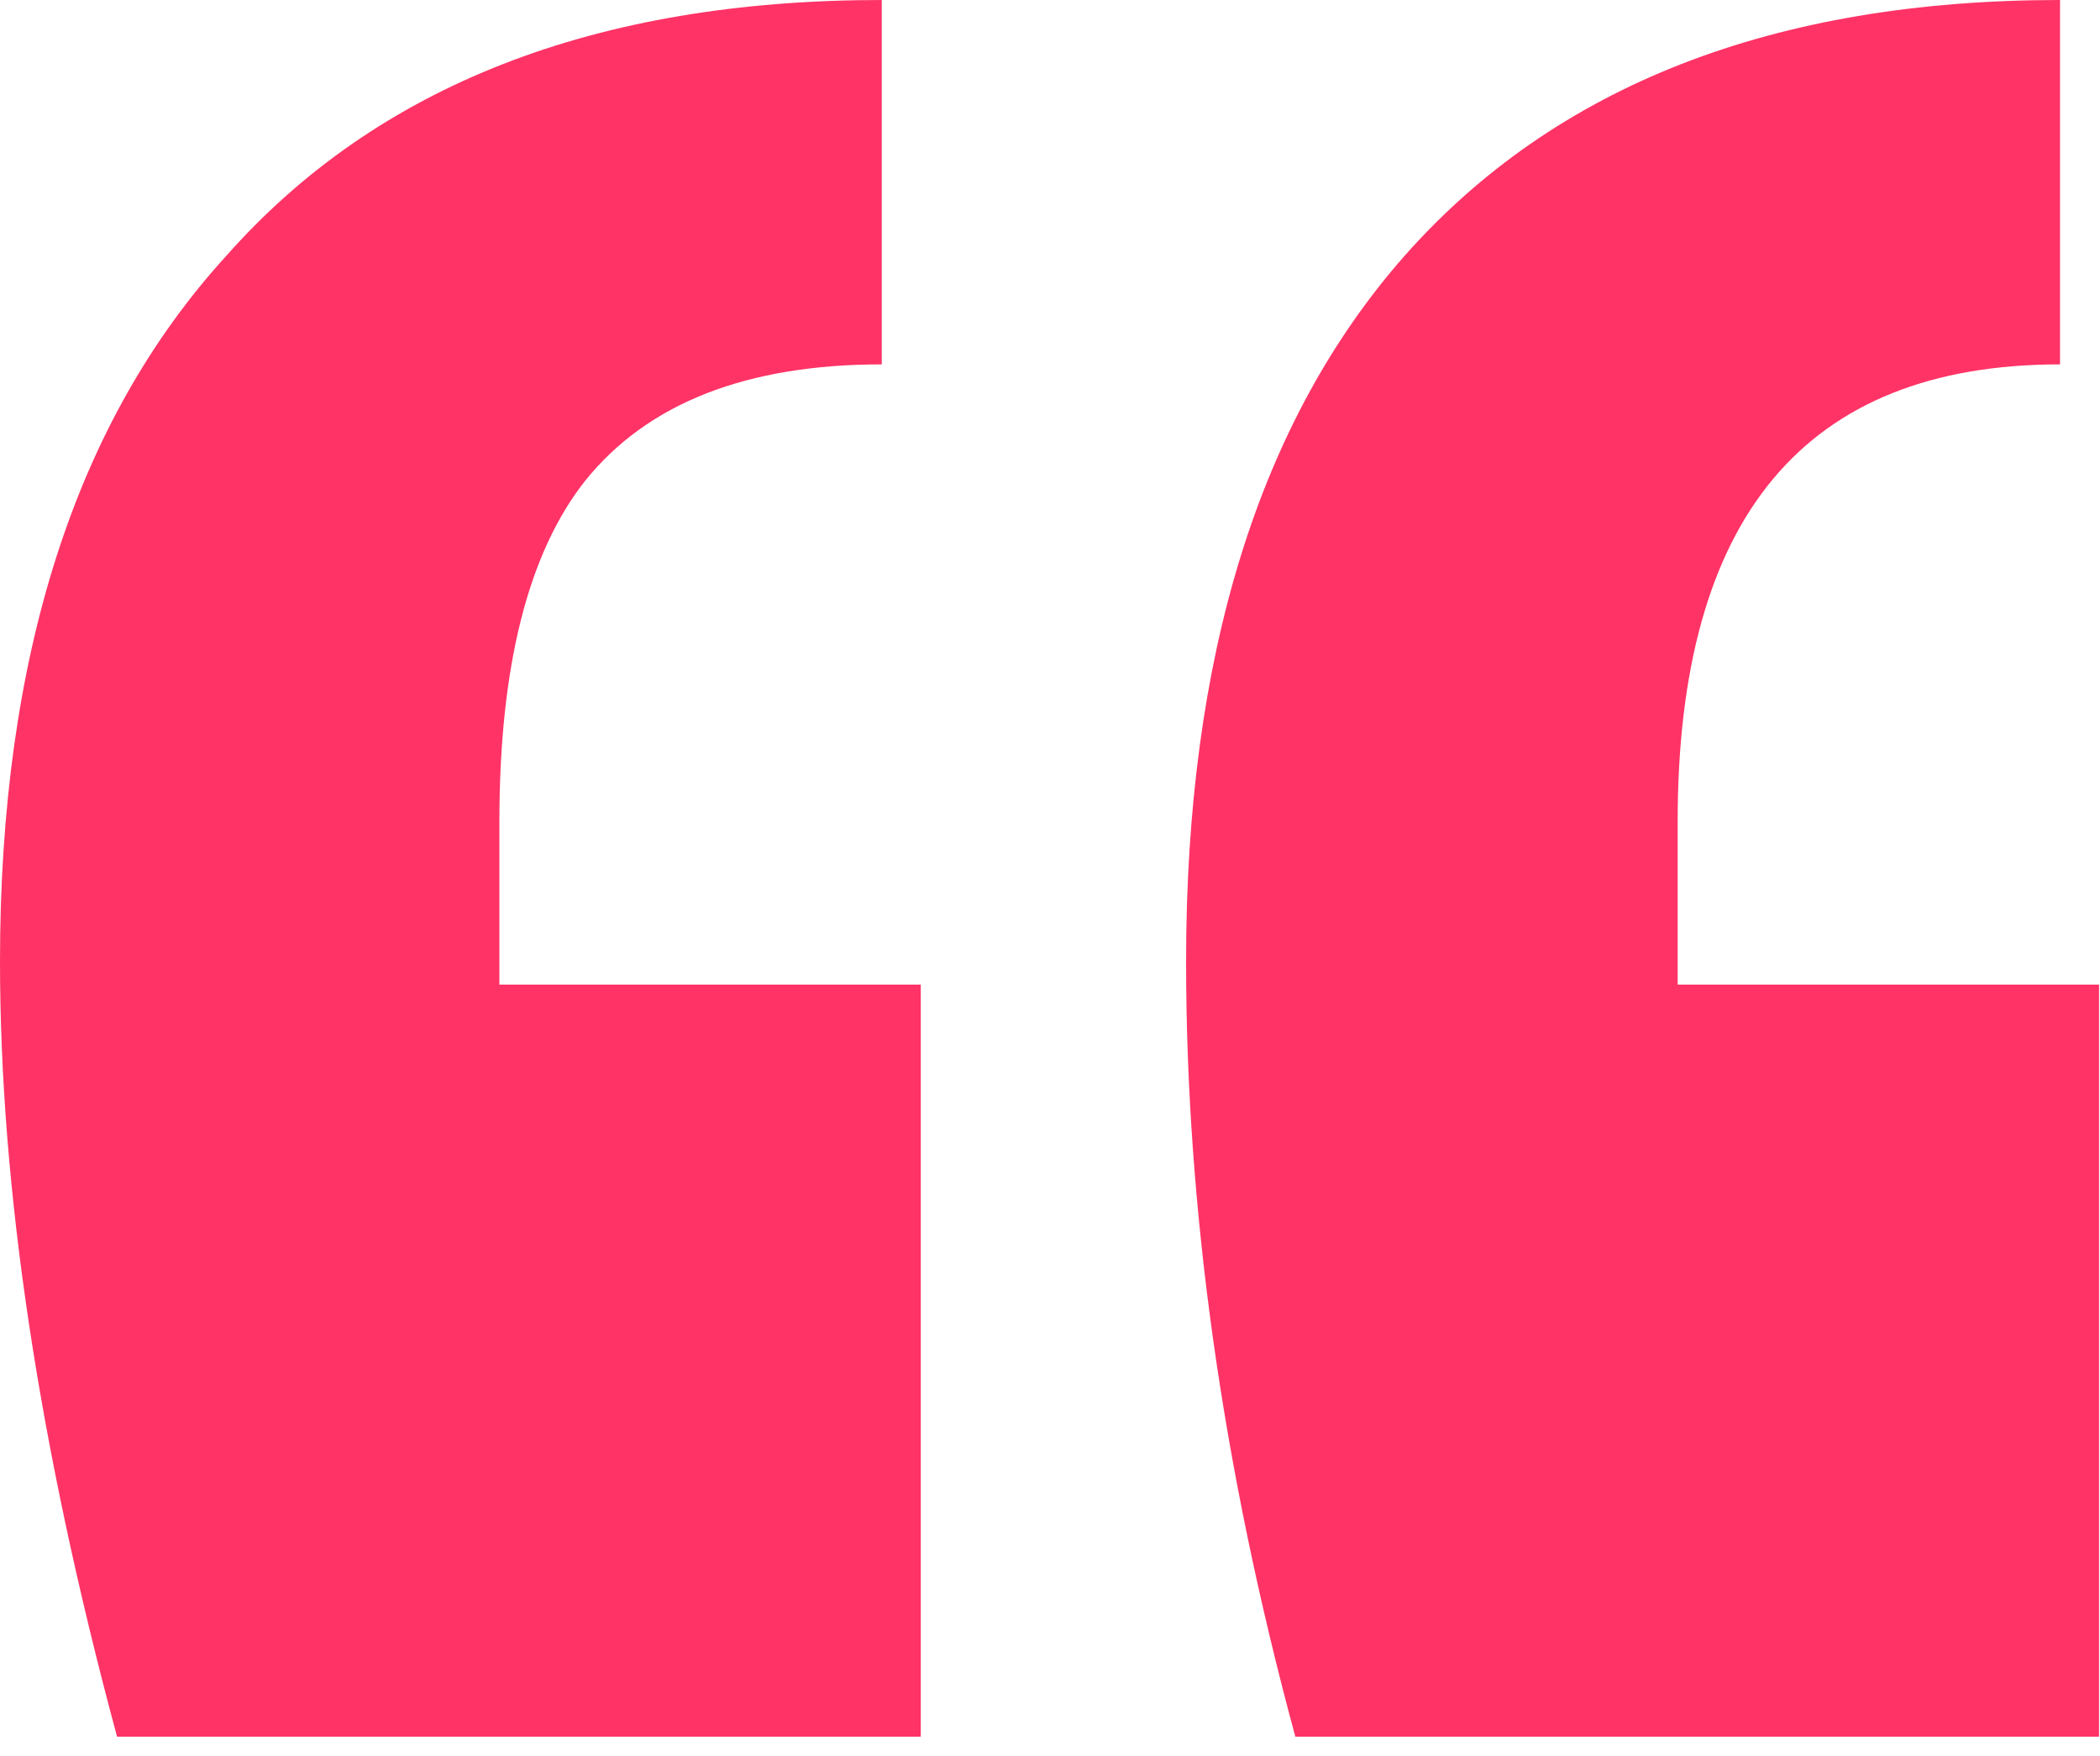
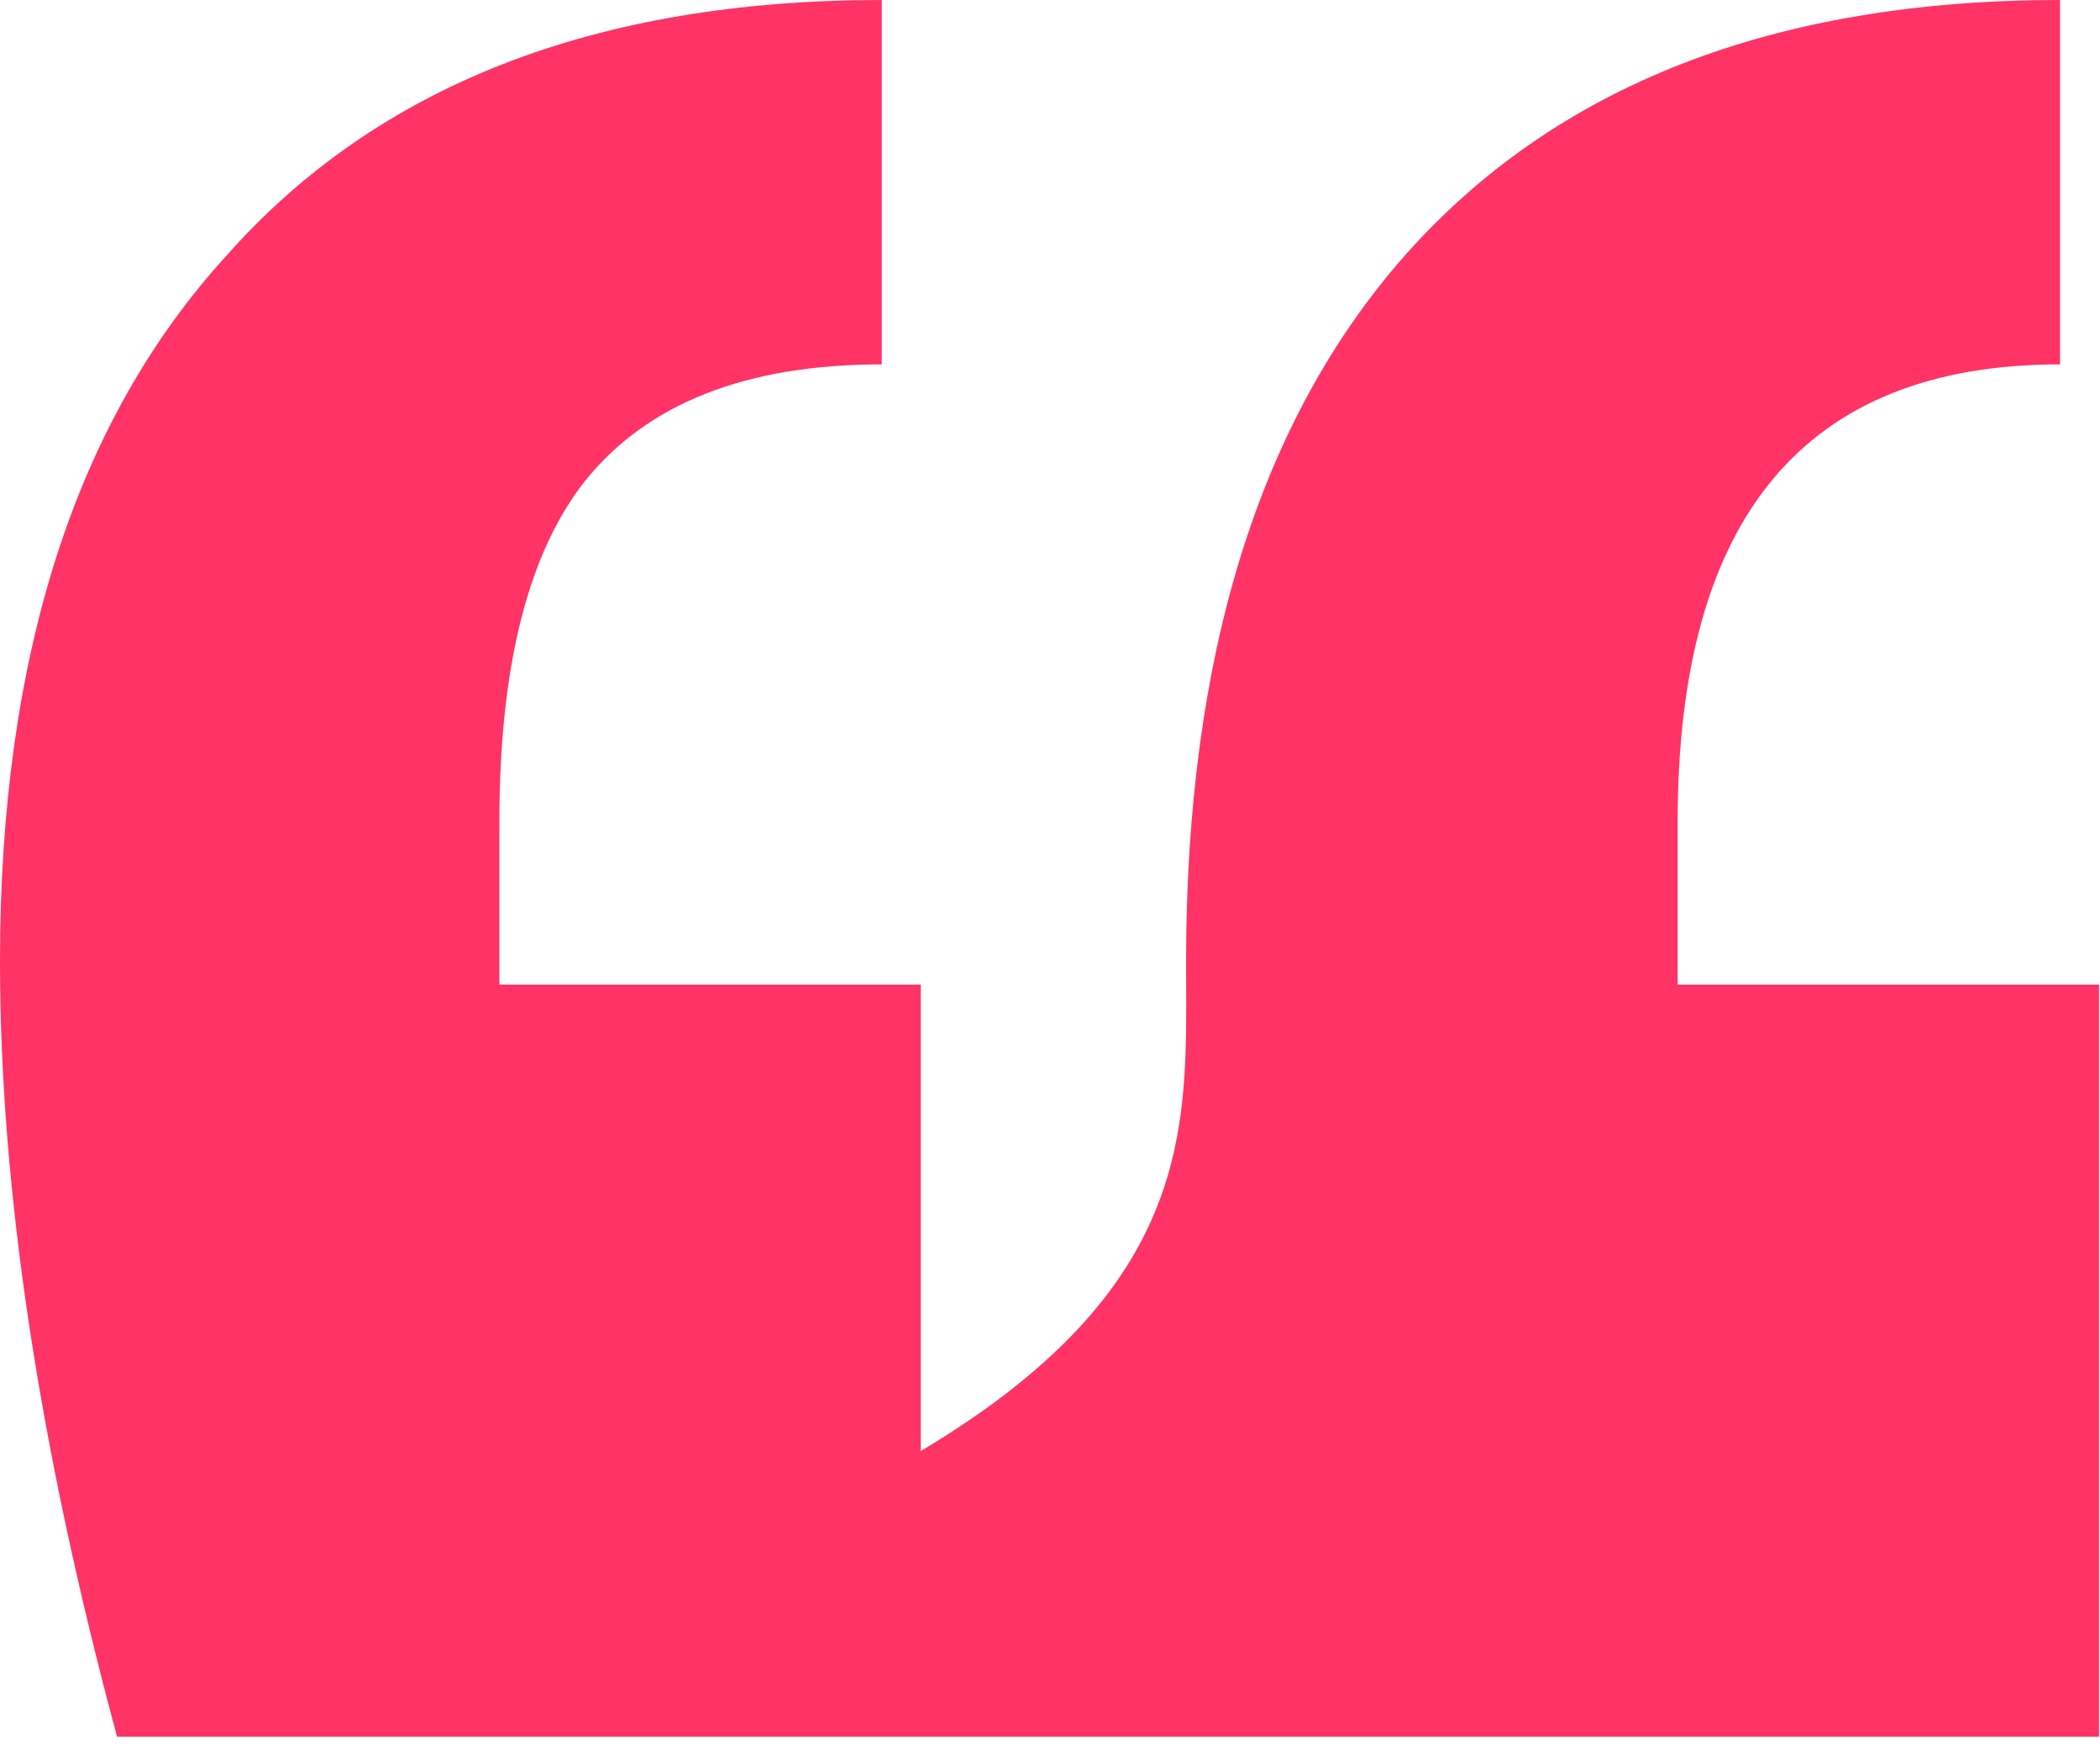
<svg xmlns="http://www.w3.org/2000/svg" width="61" height="51" viewBox="0 0 61 51" fill="none">
-   <path d="M3.4 50.434C1.133 42.028 0 34.523 0 27.919C0 19.063 2.191 12.233 6.573 7.43C10.955 2.477 17.302 0 25.613 0V10.582C21.684 10.582 18.813 11.708 17 13.959C15.337 16.061 14.506 19.363 14.506 23.866V28.594H26.746V50.434H3.4ZM37.626 50.434C35.51 42.628 34.453 35.123 34.453 27.919C34.453 19.063 36.568 12.233 40.799 7.43C45.181 2.477 51.528 0 59.839 0V10.582C52.434 10.582 48.732 15.01 48.732 23.866V28.594H60.972V50.434H37.626Z" fill="#FF3366" />
+   <path d="M3.4 50.434C1.133 42.028 0 34.523 0 27.919C0 19.063 2.191 12.233 6.573 7.43C10.955 2.477 17.302 0 25.613 0V10.582C21.684 10.582 18.813 11.708 17 13.959C15.337 16.061 14.506 19.363 14.506 23.866V28.594H26.746V50.434H3.4ZC35.51 42.628 34.453 35.123 34.453 27.919C34.453 19.063 36.568 12.233 40.799 7.43C45.181 2.477 51.528 0 59.839 0V10.582C52.434 10.582 48.732 15.01 48.732 23.866V28.594H60.972V50.434H37.626Z" fill="#FF3366" />
</svg>